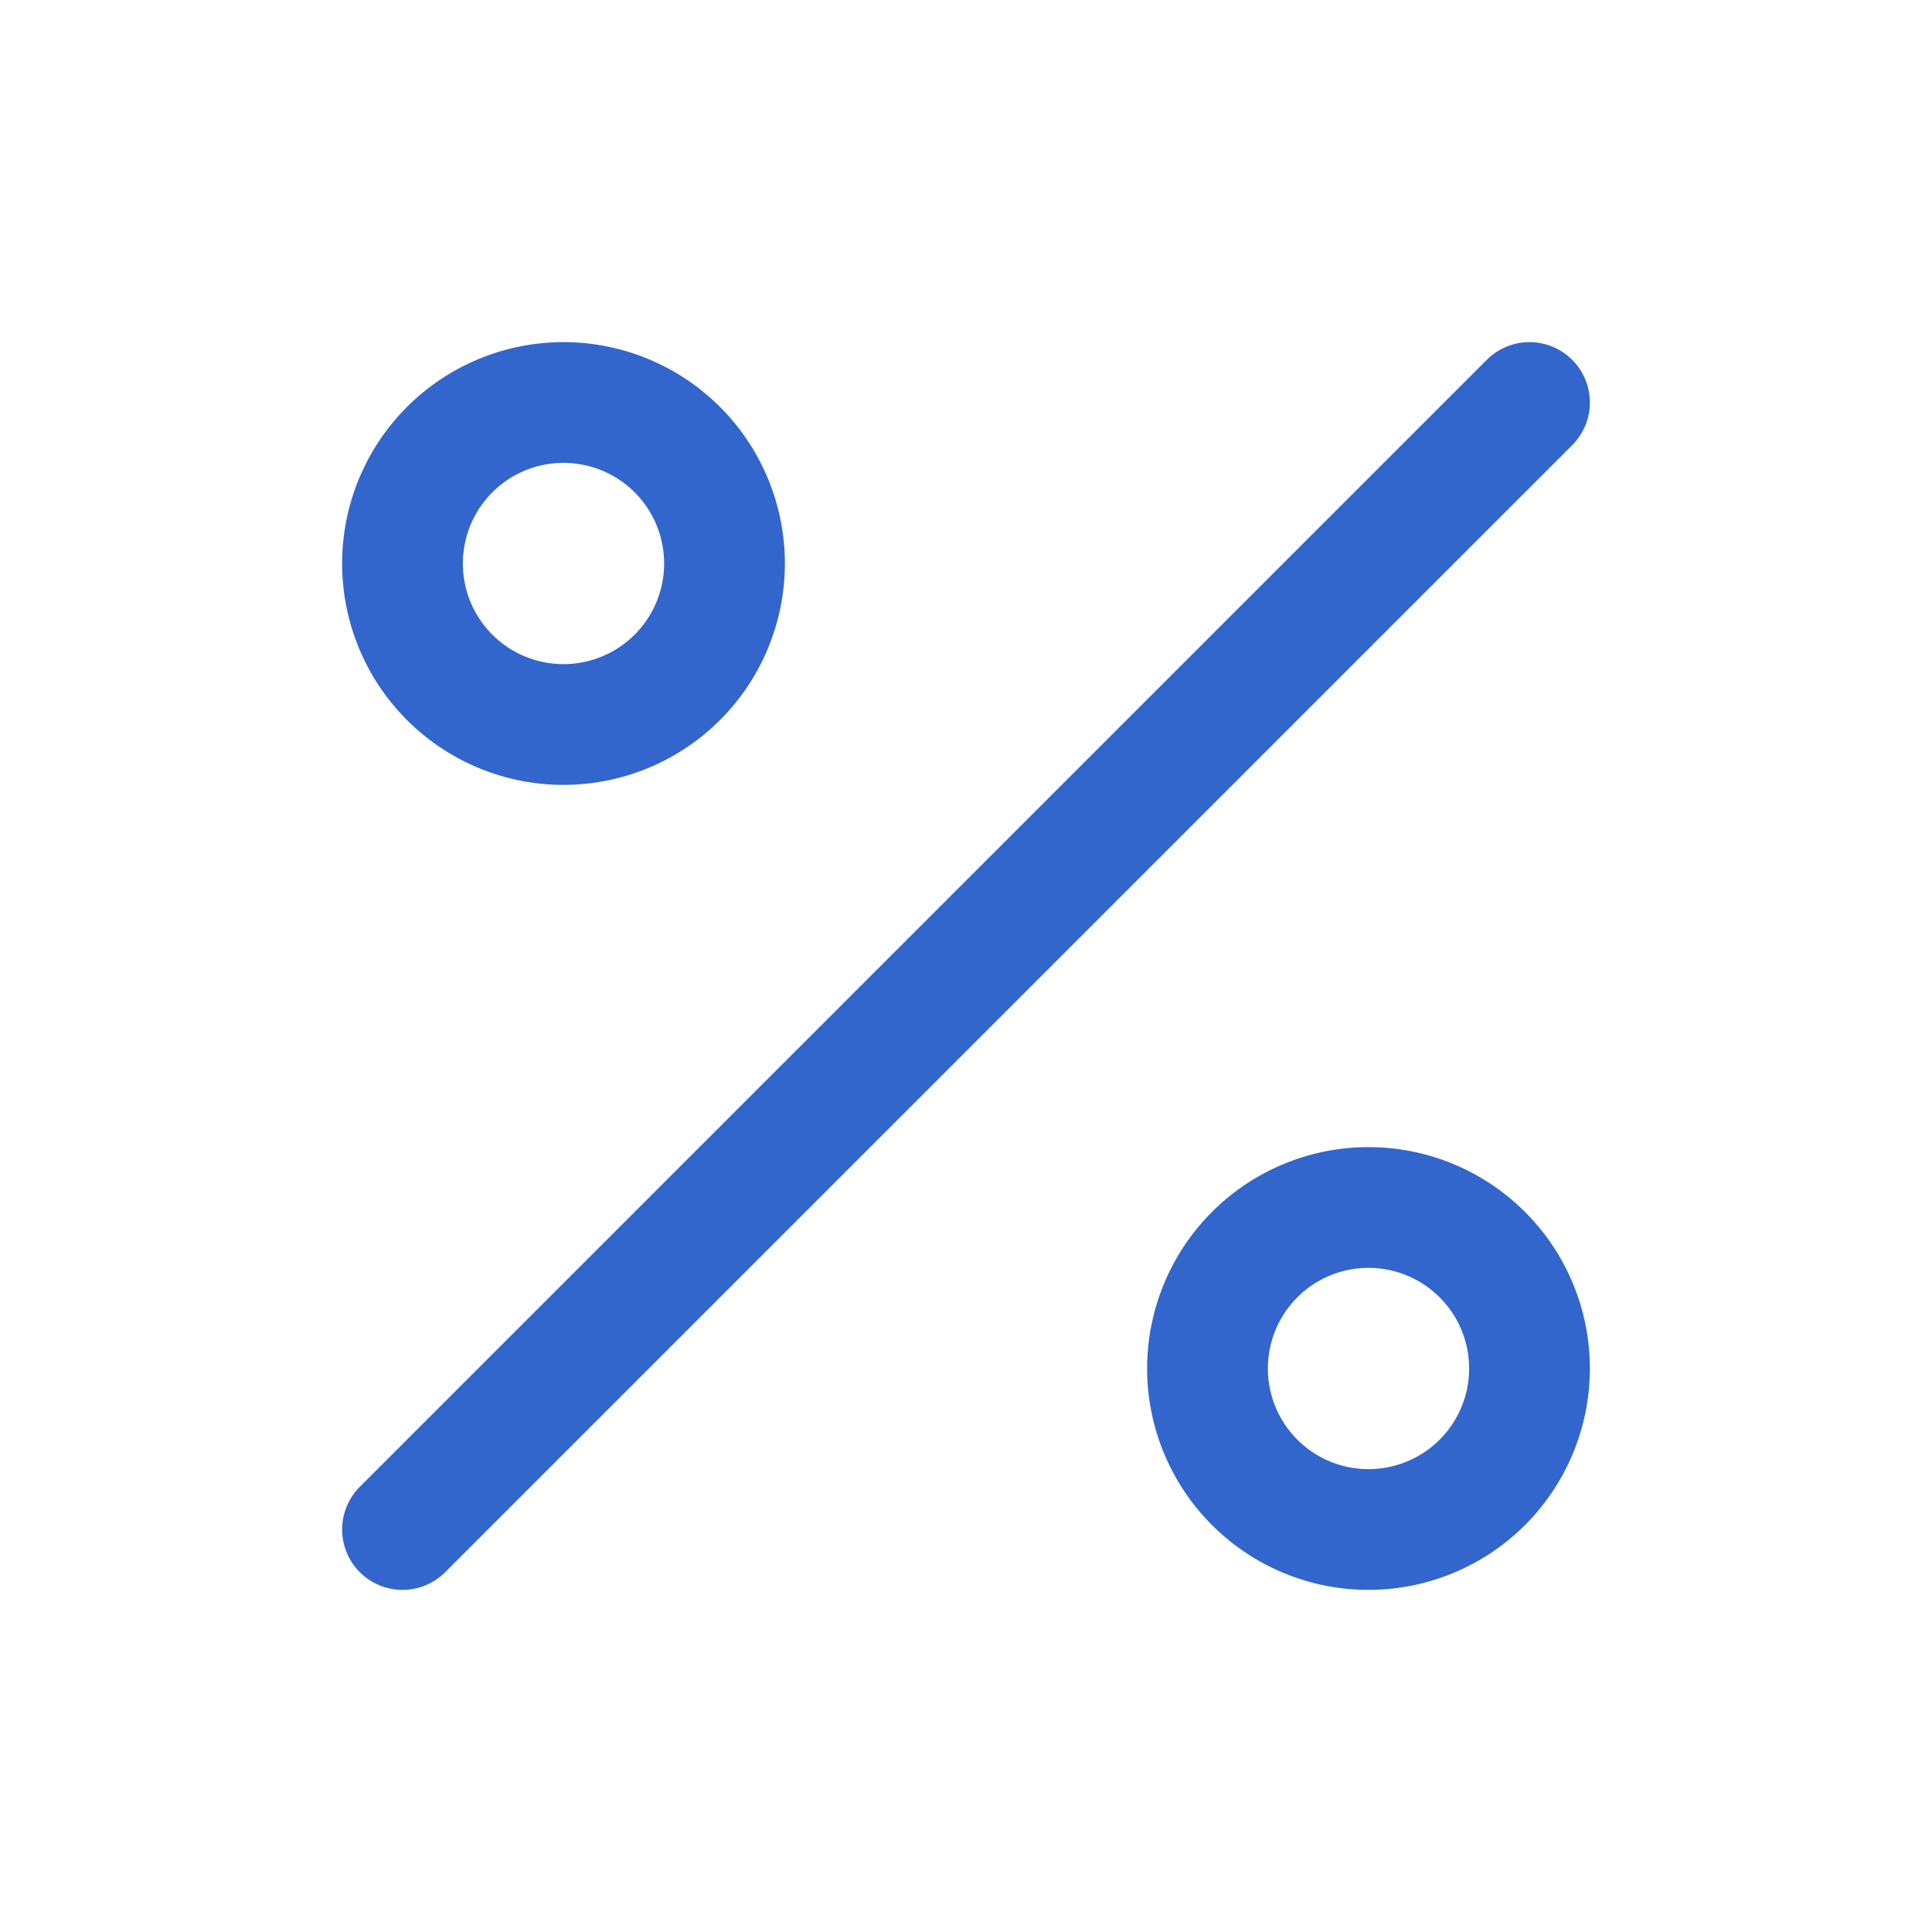
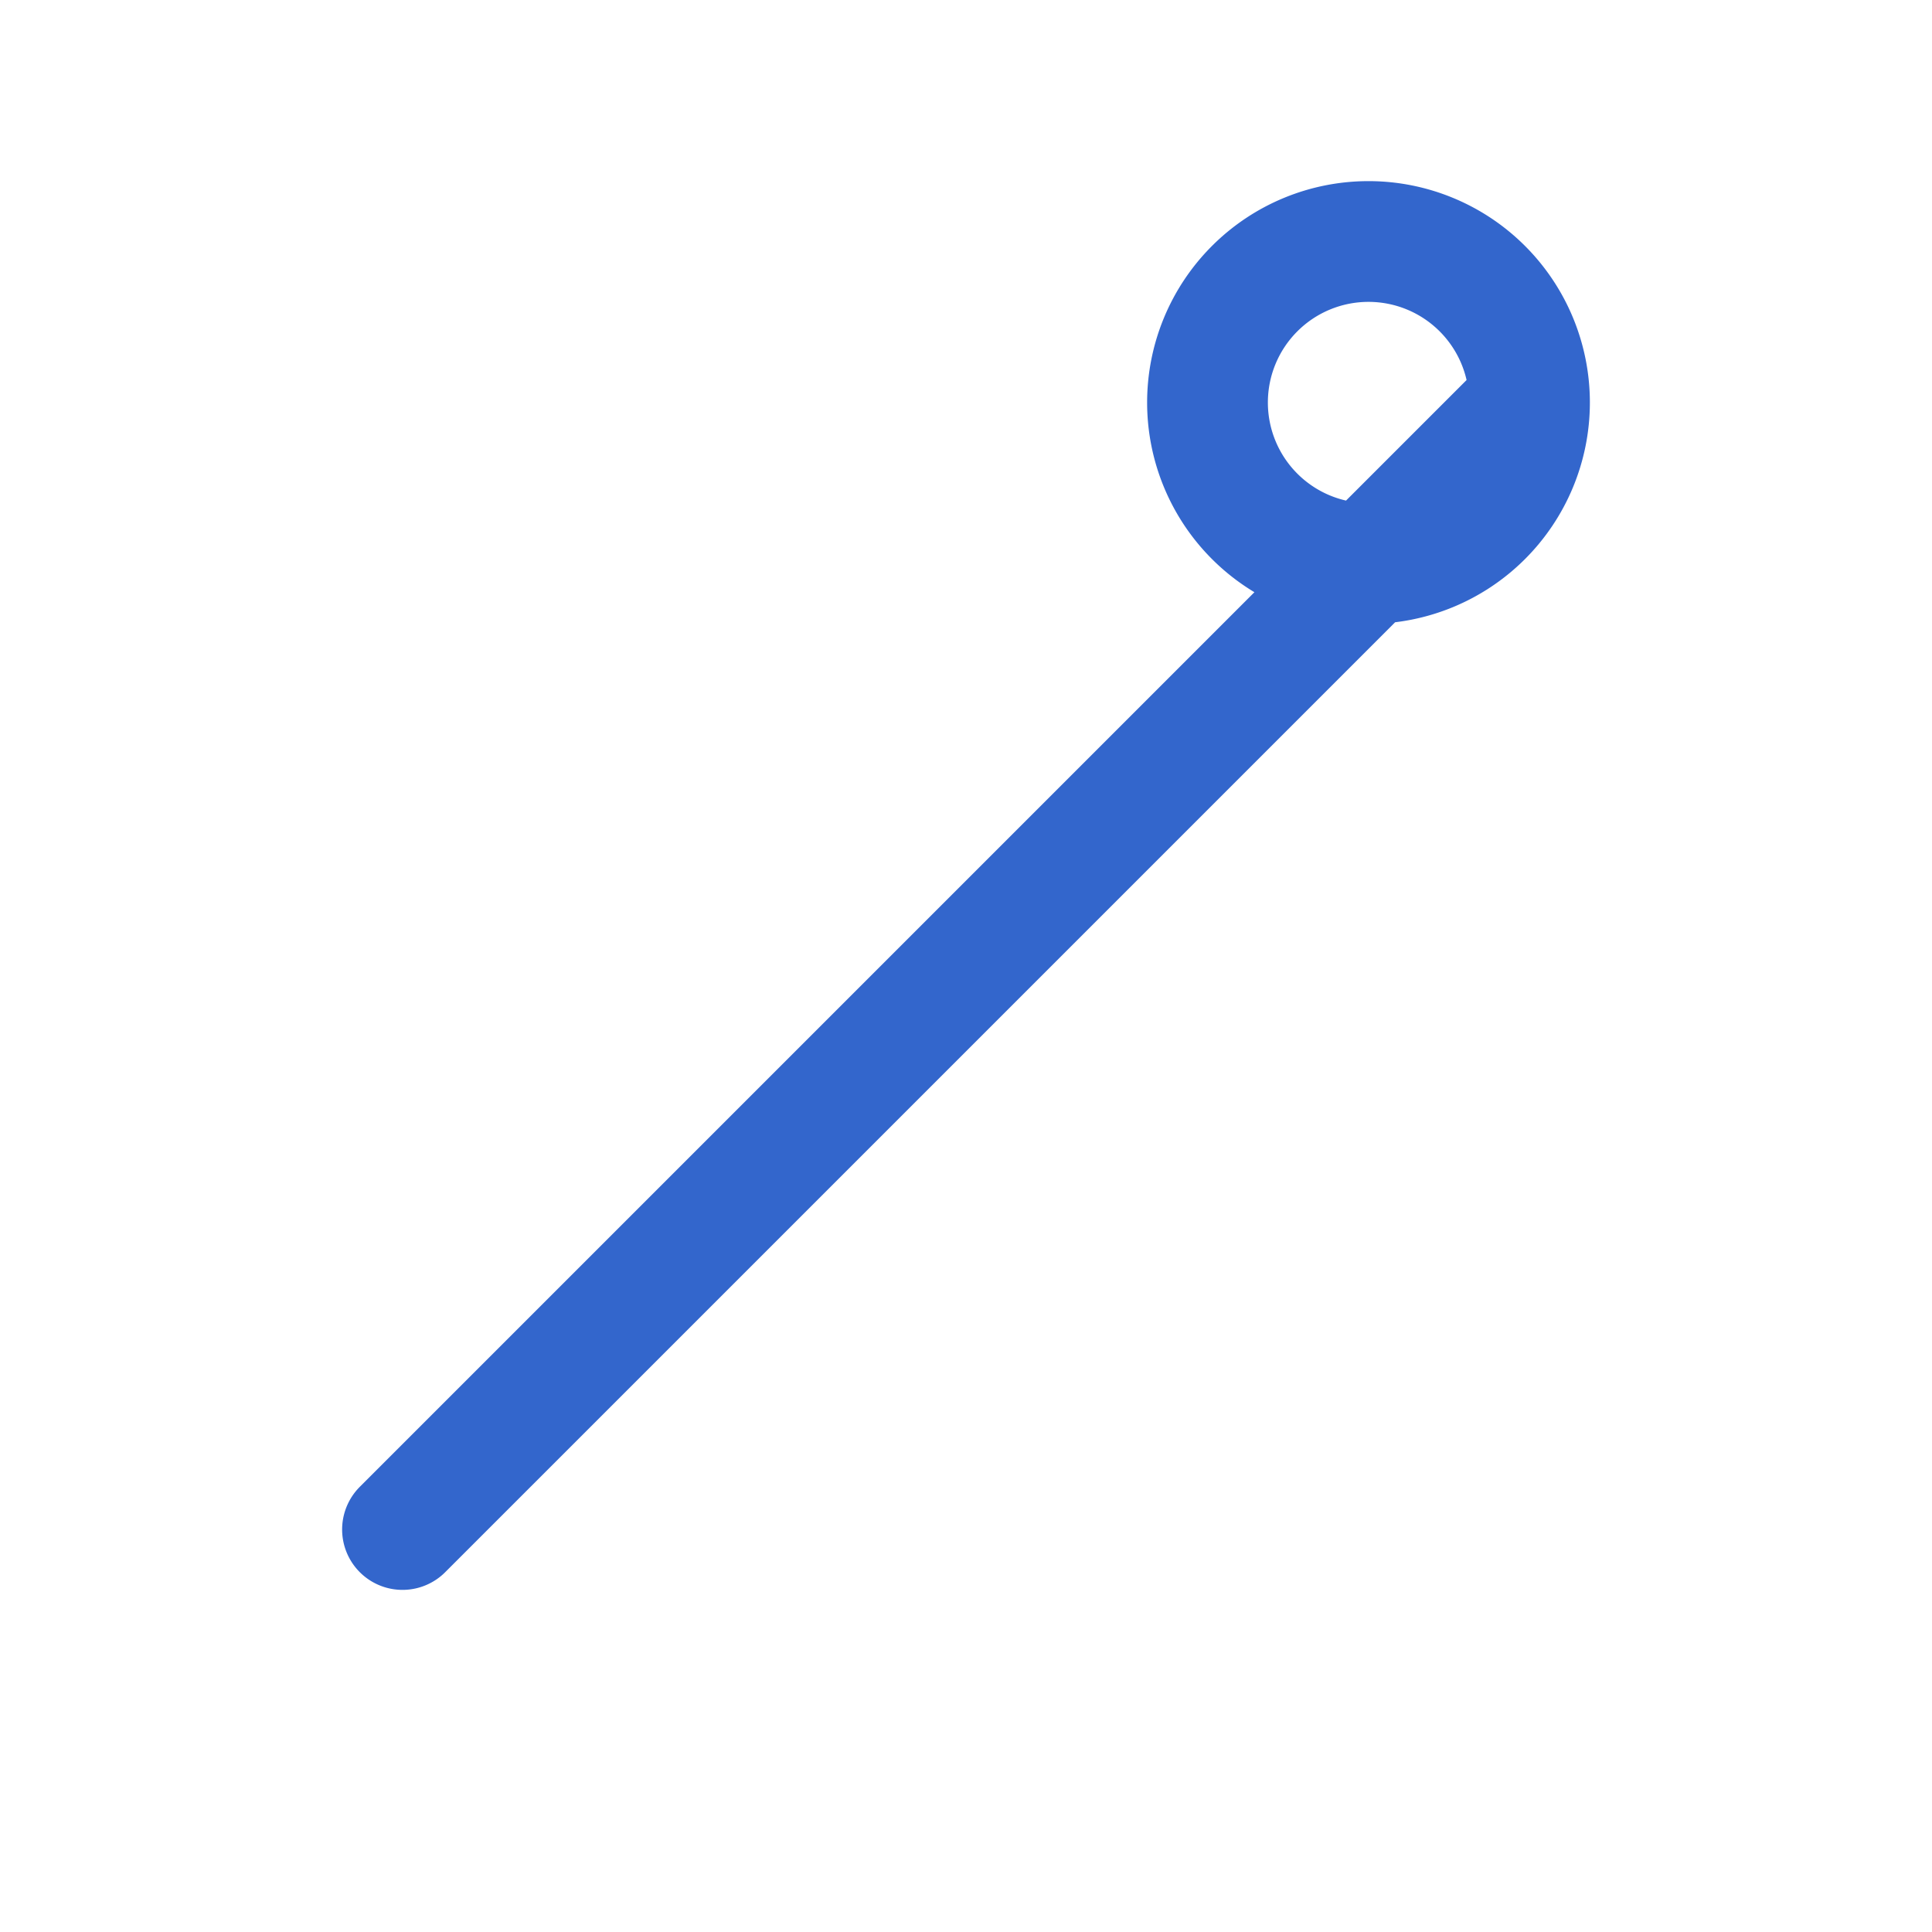
<svg xmlns="http://www.w3.org/2000/svg" width="24" height="24" fill="none">
-   <path stroke="#36C" stroke-linecap="round" stroke-linejoin="round" stroke-width="1.5" d="M5 19 19 5M9 7a2 2 0 1 1-4 0 2 2 0 0 1 4 0zm10 10a2 2 0 1 1-4 0 2 2 0 0 1 4 0z" />
+   <path stroke="#36C" stroke-linecap="round" stroke-linejoin="round" stroke-width="1.5" d="M5 19 19 5a2 2 0 1 1-4 0 2 2 0 0 1 4 0zm10 10a2 2 0 1 1-4 0 2 2 0 0 1 4 0z" />
</svg>